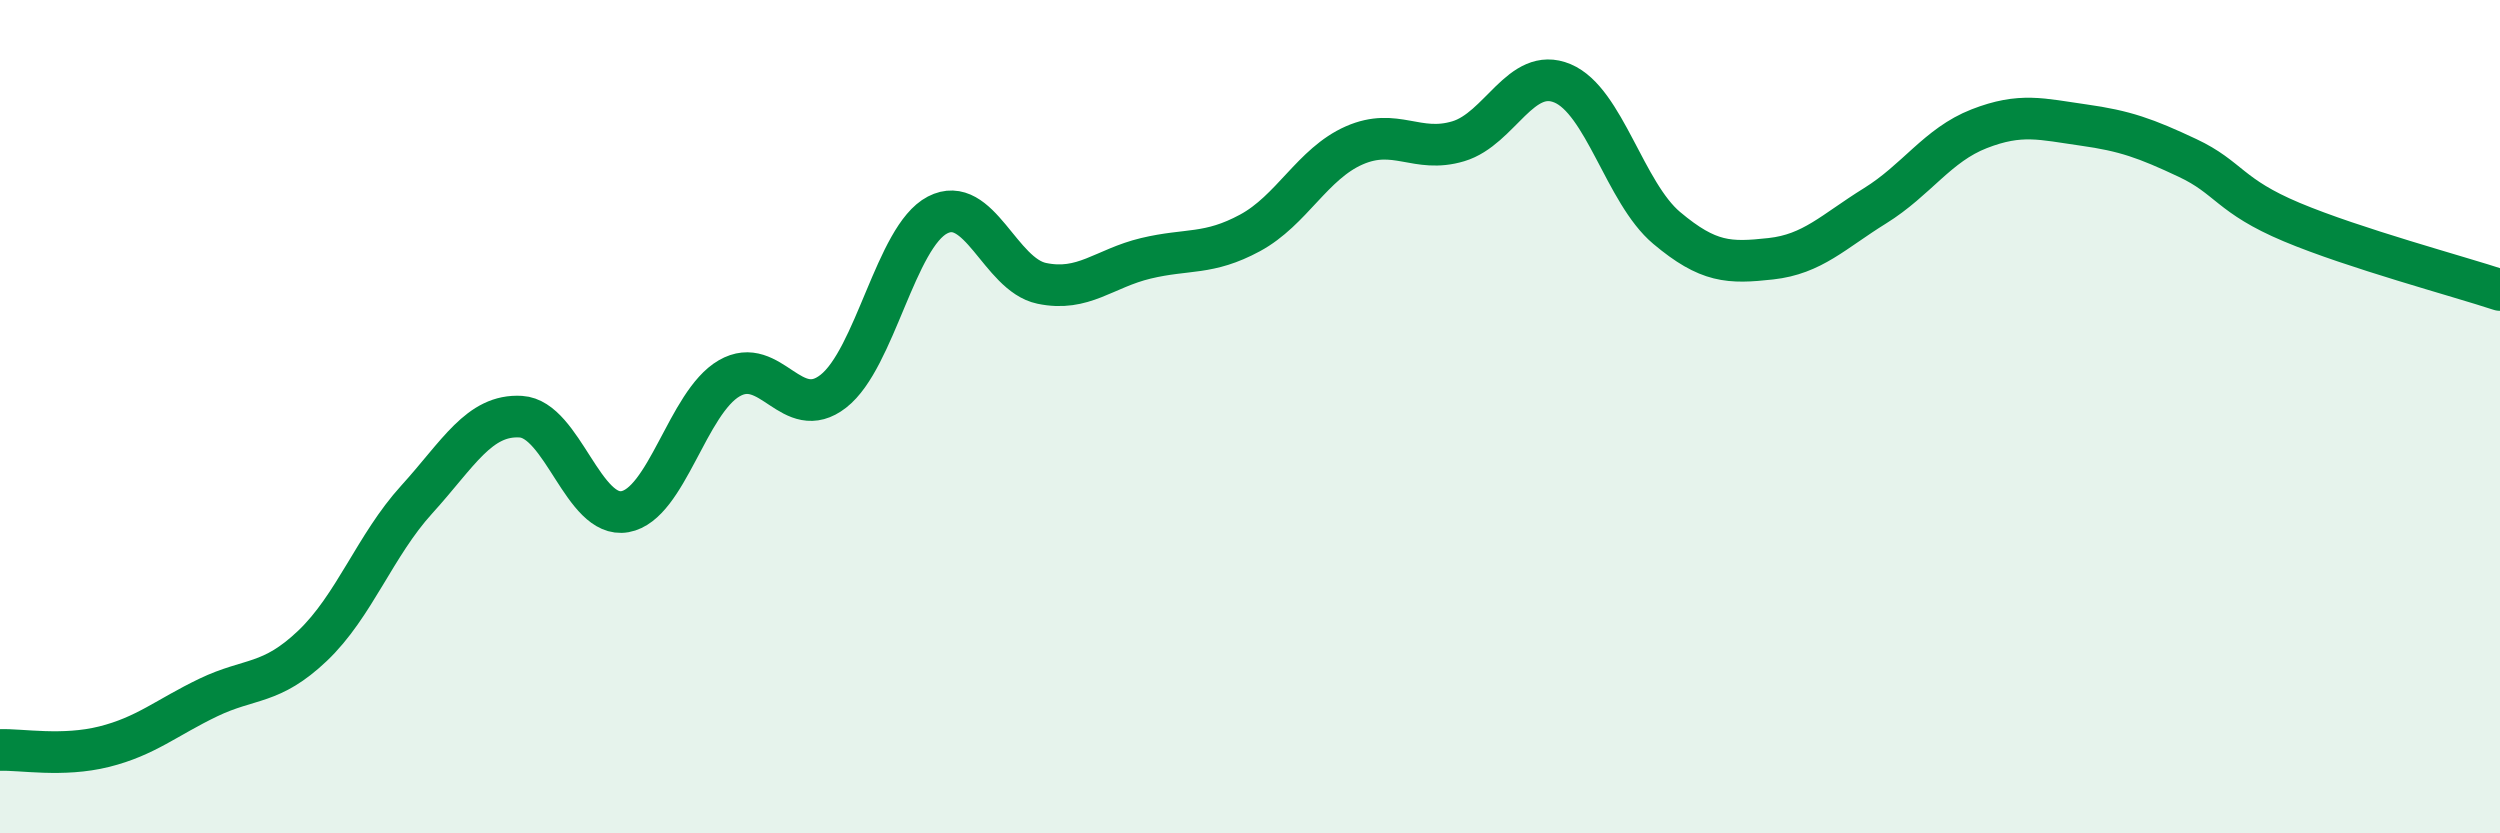
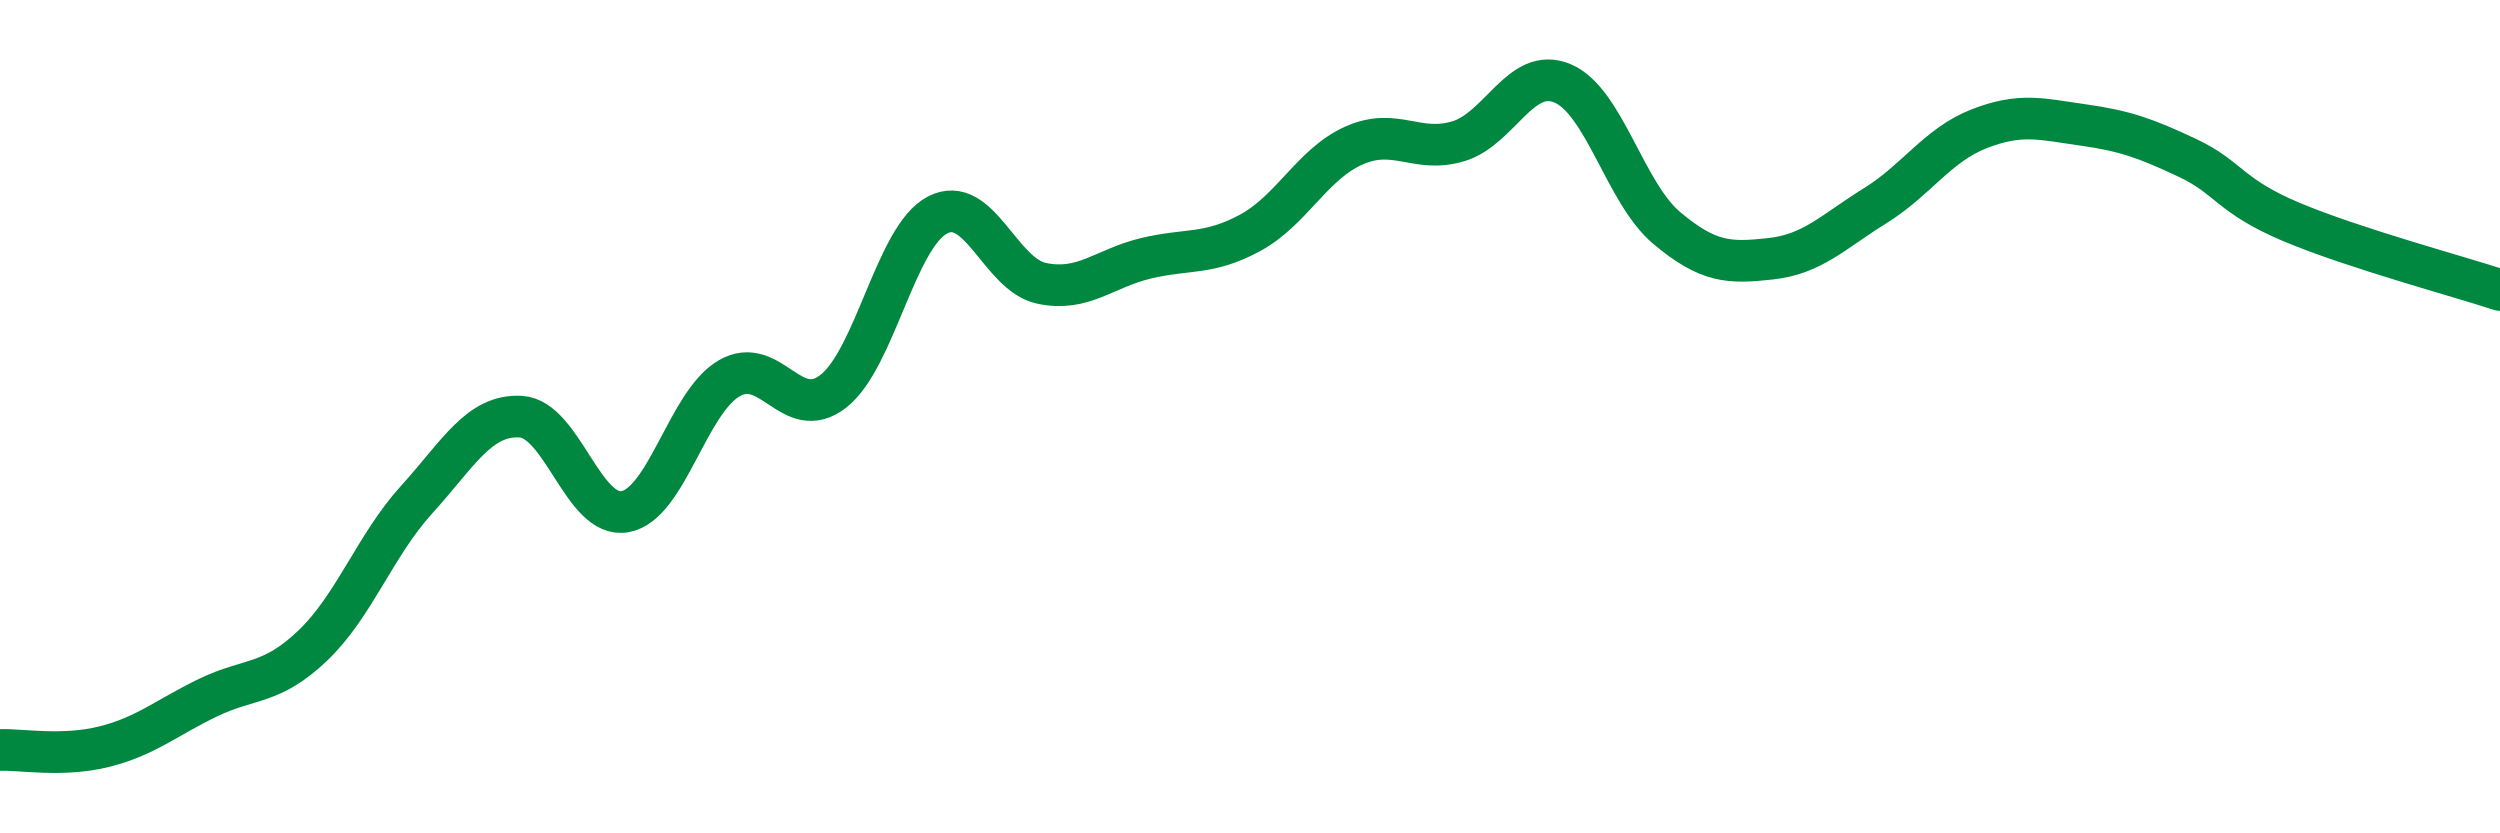
<svg xmlns="http://www.w3.org/2000/svg" width="60" height="20" viewBox="0 0 60 20">
-   <path d="M 0,18 C 0.5,17.98 1.5,18.17 2.5,17.92 C 3.5,17.67 4,17.22 5,16.74 C 6,16.26 6.5,16.45 7.5,15.5 C 8.5,14.55 9,13.09 10,11.99 C 11,10.89 11.5,9.94 12.5,10 C 13.5,10.06 14,12.46 15,12.28 C 16,12.1 16.5,9.66 17.5,9.08 C 18.5,8.5 19,10.17 20,9.39 C 21,8.61 21.5,5.68 22.5,5.16 C 23.5,4.64 24,6.59 25,6.8 C 26,7.01 26.5,6.44 27.5,6.2 C 28.5,5.96 29,6.13 30,5.59 C 31,5.05 31.5,3.93 32.5,3.49 C 33.5,3.05 34,3.69 35,3.39 C 36,3.09 36.5,1.58 37.5,2 C 38.5,2.42 39,4.63 40,5.47 C 41,6.31 41.5,6.32 42.5,6.21 C 43.5,6.1 44,5.56 45,4.94 C 46,4.32 46.5,3.48 47.5,3.09 C 48.5,2.7 49,2.86 50,3 C 51,3.14 51.5,3.32 52.5,3.79 C 53.5,4.26 53.5,4.7 55,5.33 C 56.5,5.96 59,6.63 60,6.96L60 20L0 20Z" fill="#008740" opacity="0.1" stroke-linecap="round" stroke-linejoin="round" />
  <path d="M 0,18 C 0.5,17.98 1.5,18.17 2.5,17.92 C 3.5,17.67 4,17.22 5,16.74 C 6,16.26 6.5,16.45 7.5,15.5 C 8.5,14.55 9,13.09 10,11.99 C 11,10.89 11.5,9.94 12.5,10 C 13.5,10.06 14,12.46 15,12.28 C 16,12.1 16.5,9.66 17.5,9.08 C 18.5,8.5 19,10.17 20,9.39 C 21,8.61 21.5,5.68 22.5,5.16 C 23.5,4.64 24,6.59 25,6.8 C 26,7.01 26.5,6.44 27.5,6.2 C 28.5,5.96 29,6.13 30,5.59 C 31,5.05 31.5,3.93 32.5,3.49 C 33.5,3.05 34,3.69 35,3.39 C 36,3.09 36.5,1.58 37.5,2 C 38.5,2.42 39,4.63 40,5.47 C 41,6.31 41.5,6.32 42.5,6.21 C 43.5,6.1 44,5.56 45,4.94 C 46,4.32 46.5,3.48 47.5,3.09 C 48.5,2.7 49,2.86 50,3 C 51,3.14 51.5,3.32 52.5,3.79 C 53.5,4.26 53.5,4.7 55,5.33 C 56.5,5.96 59,6.63 60,6.96" stroke="#008740" stroke-width="1" fill="none" stroke-linecap="round" stroke-linejoin="round" />
</svg>